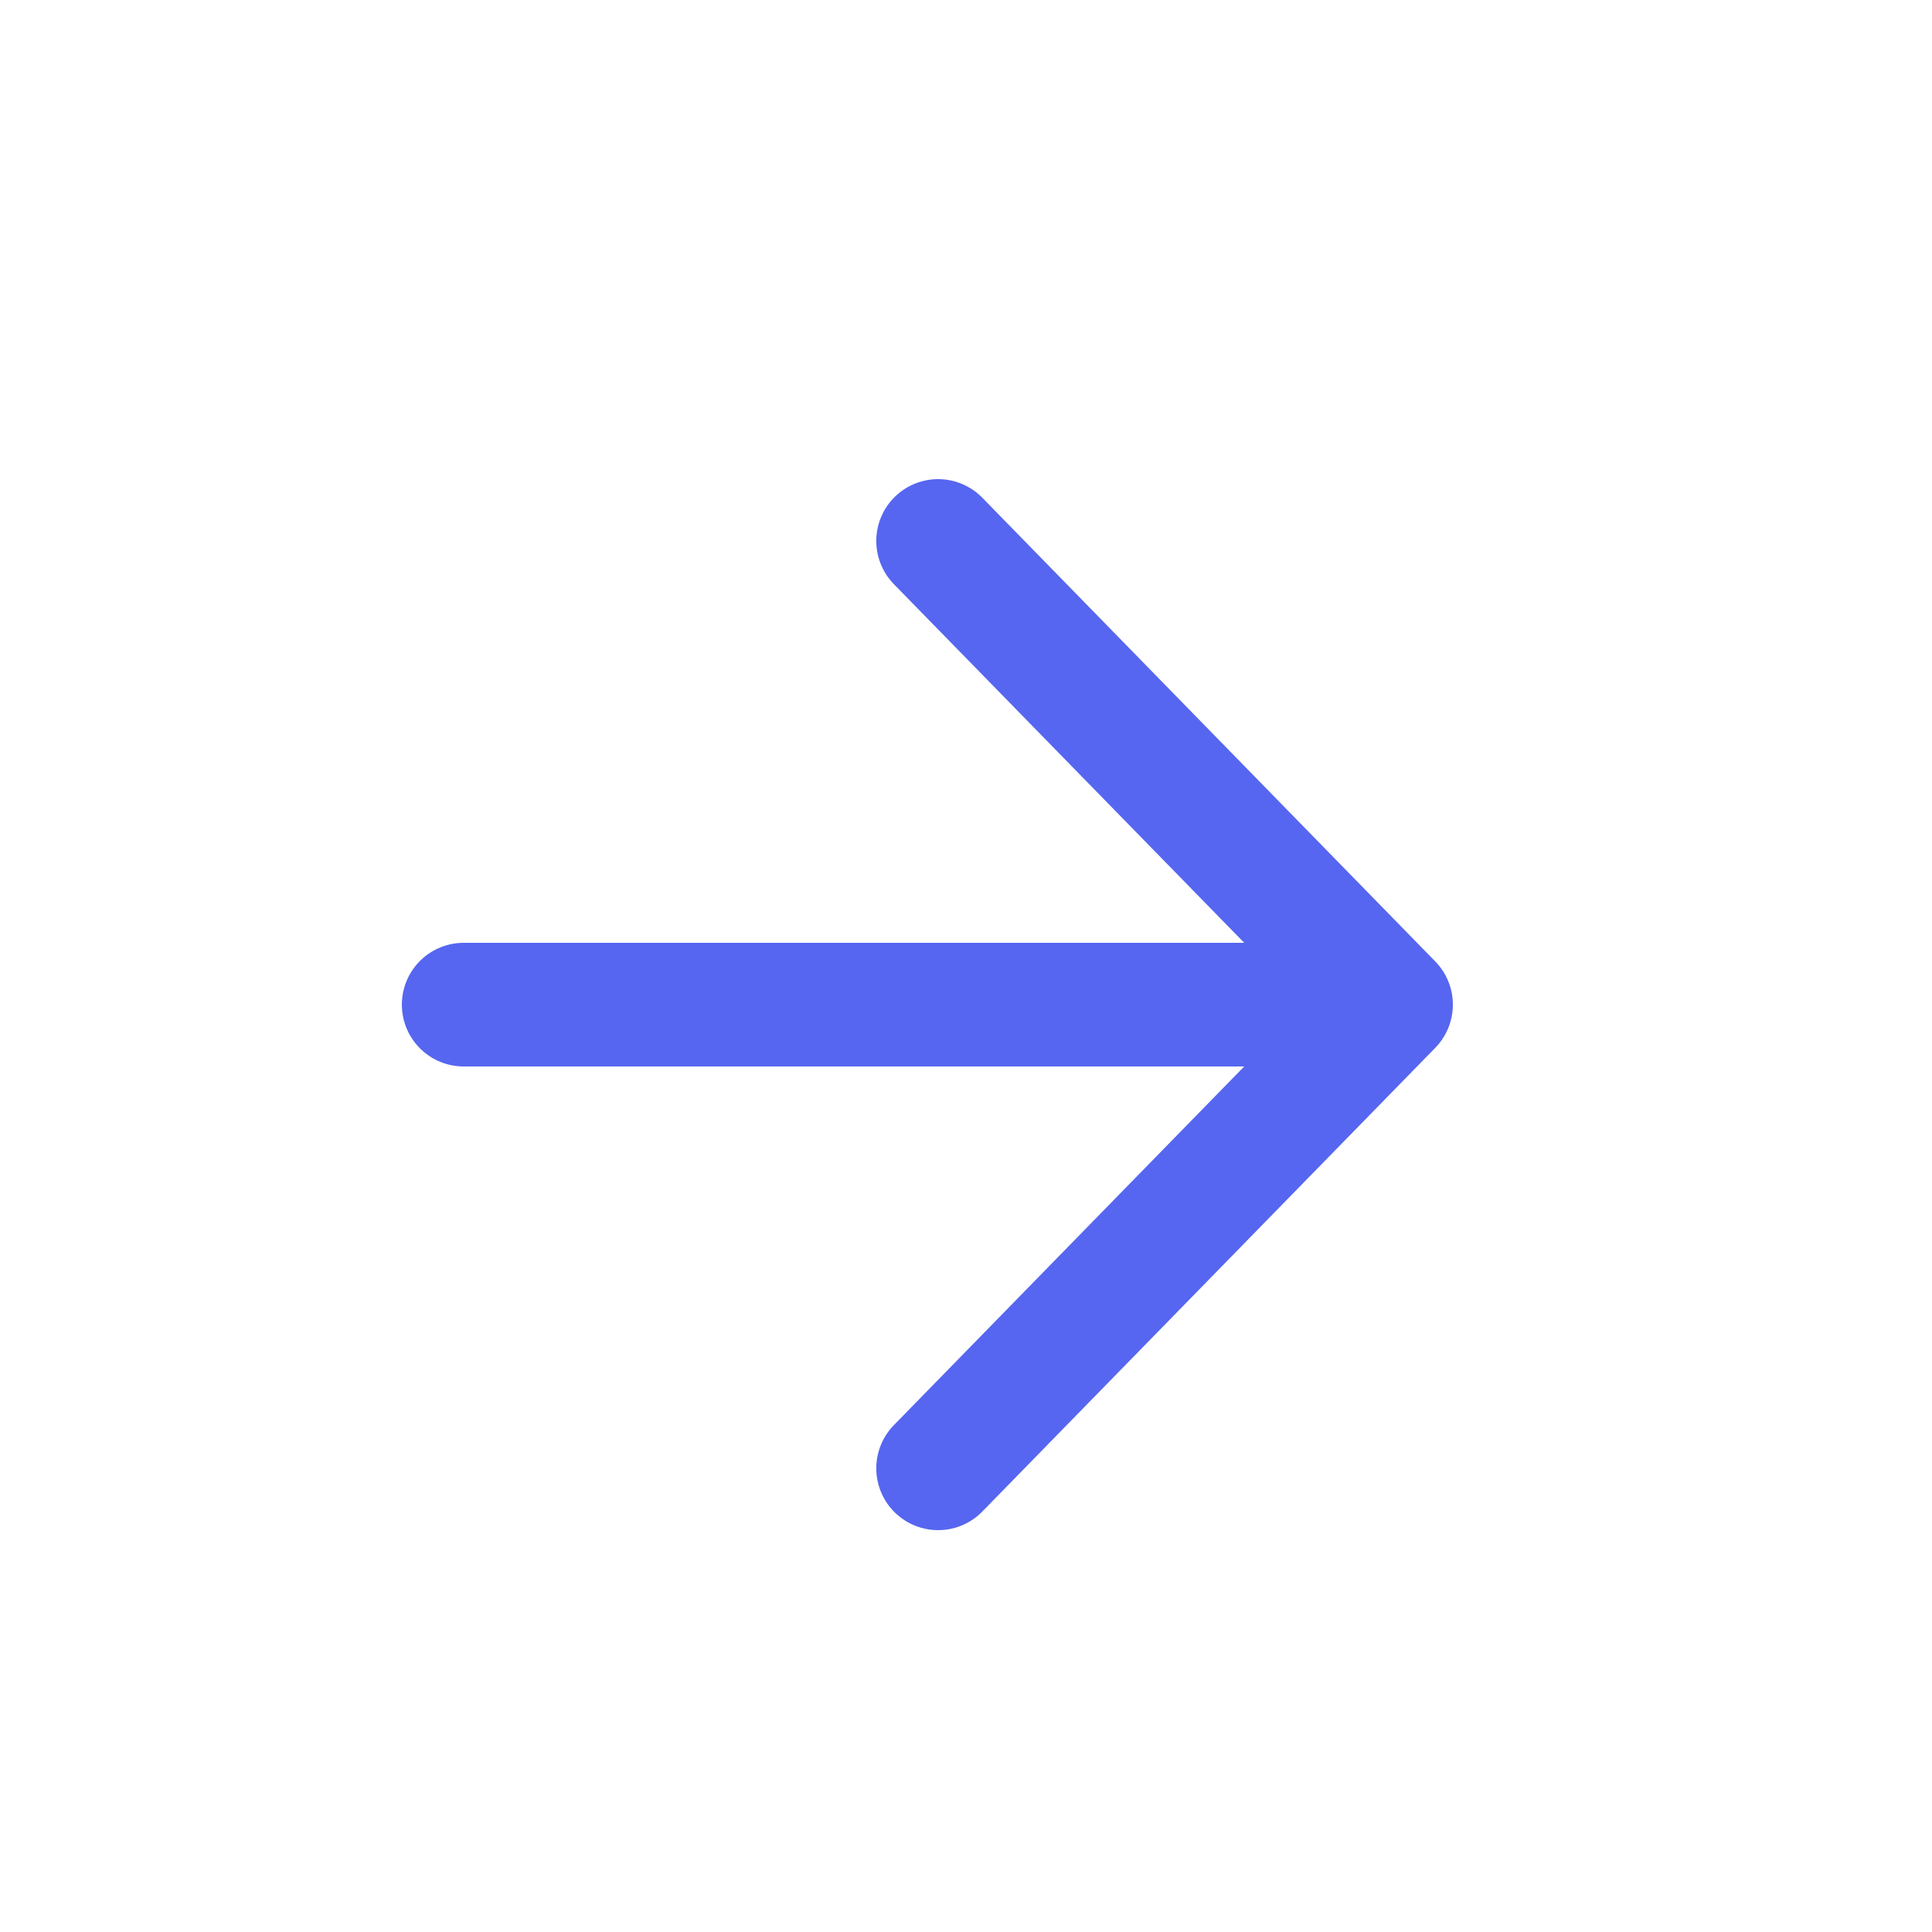
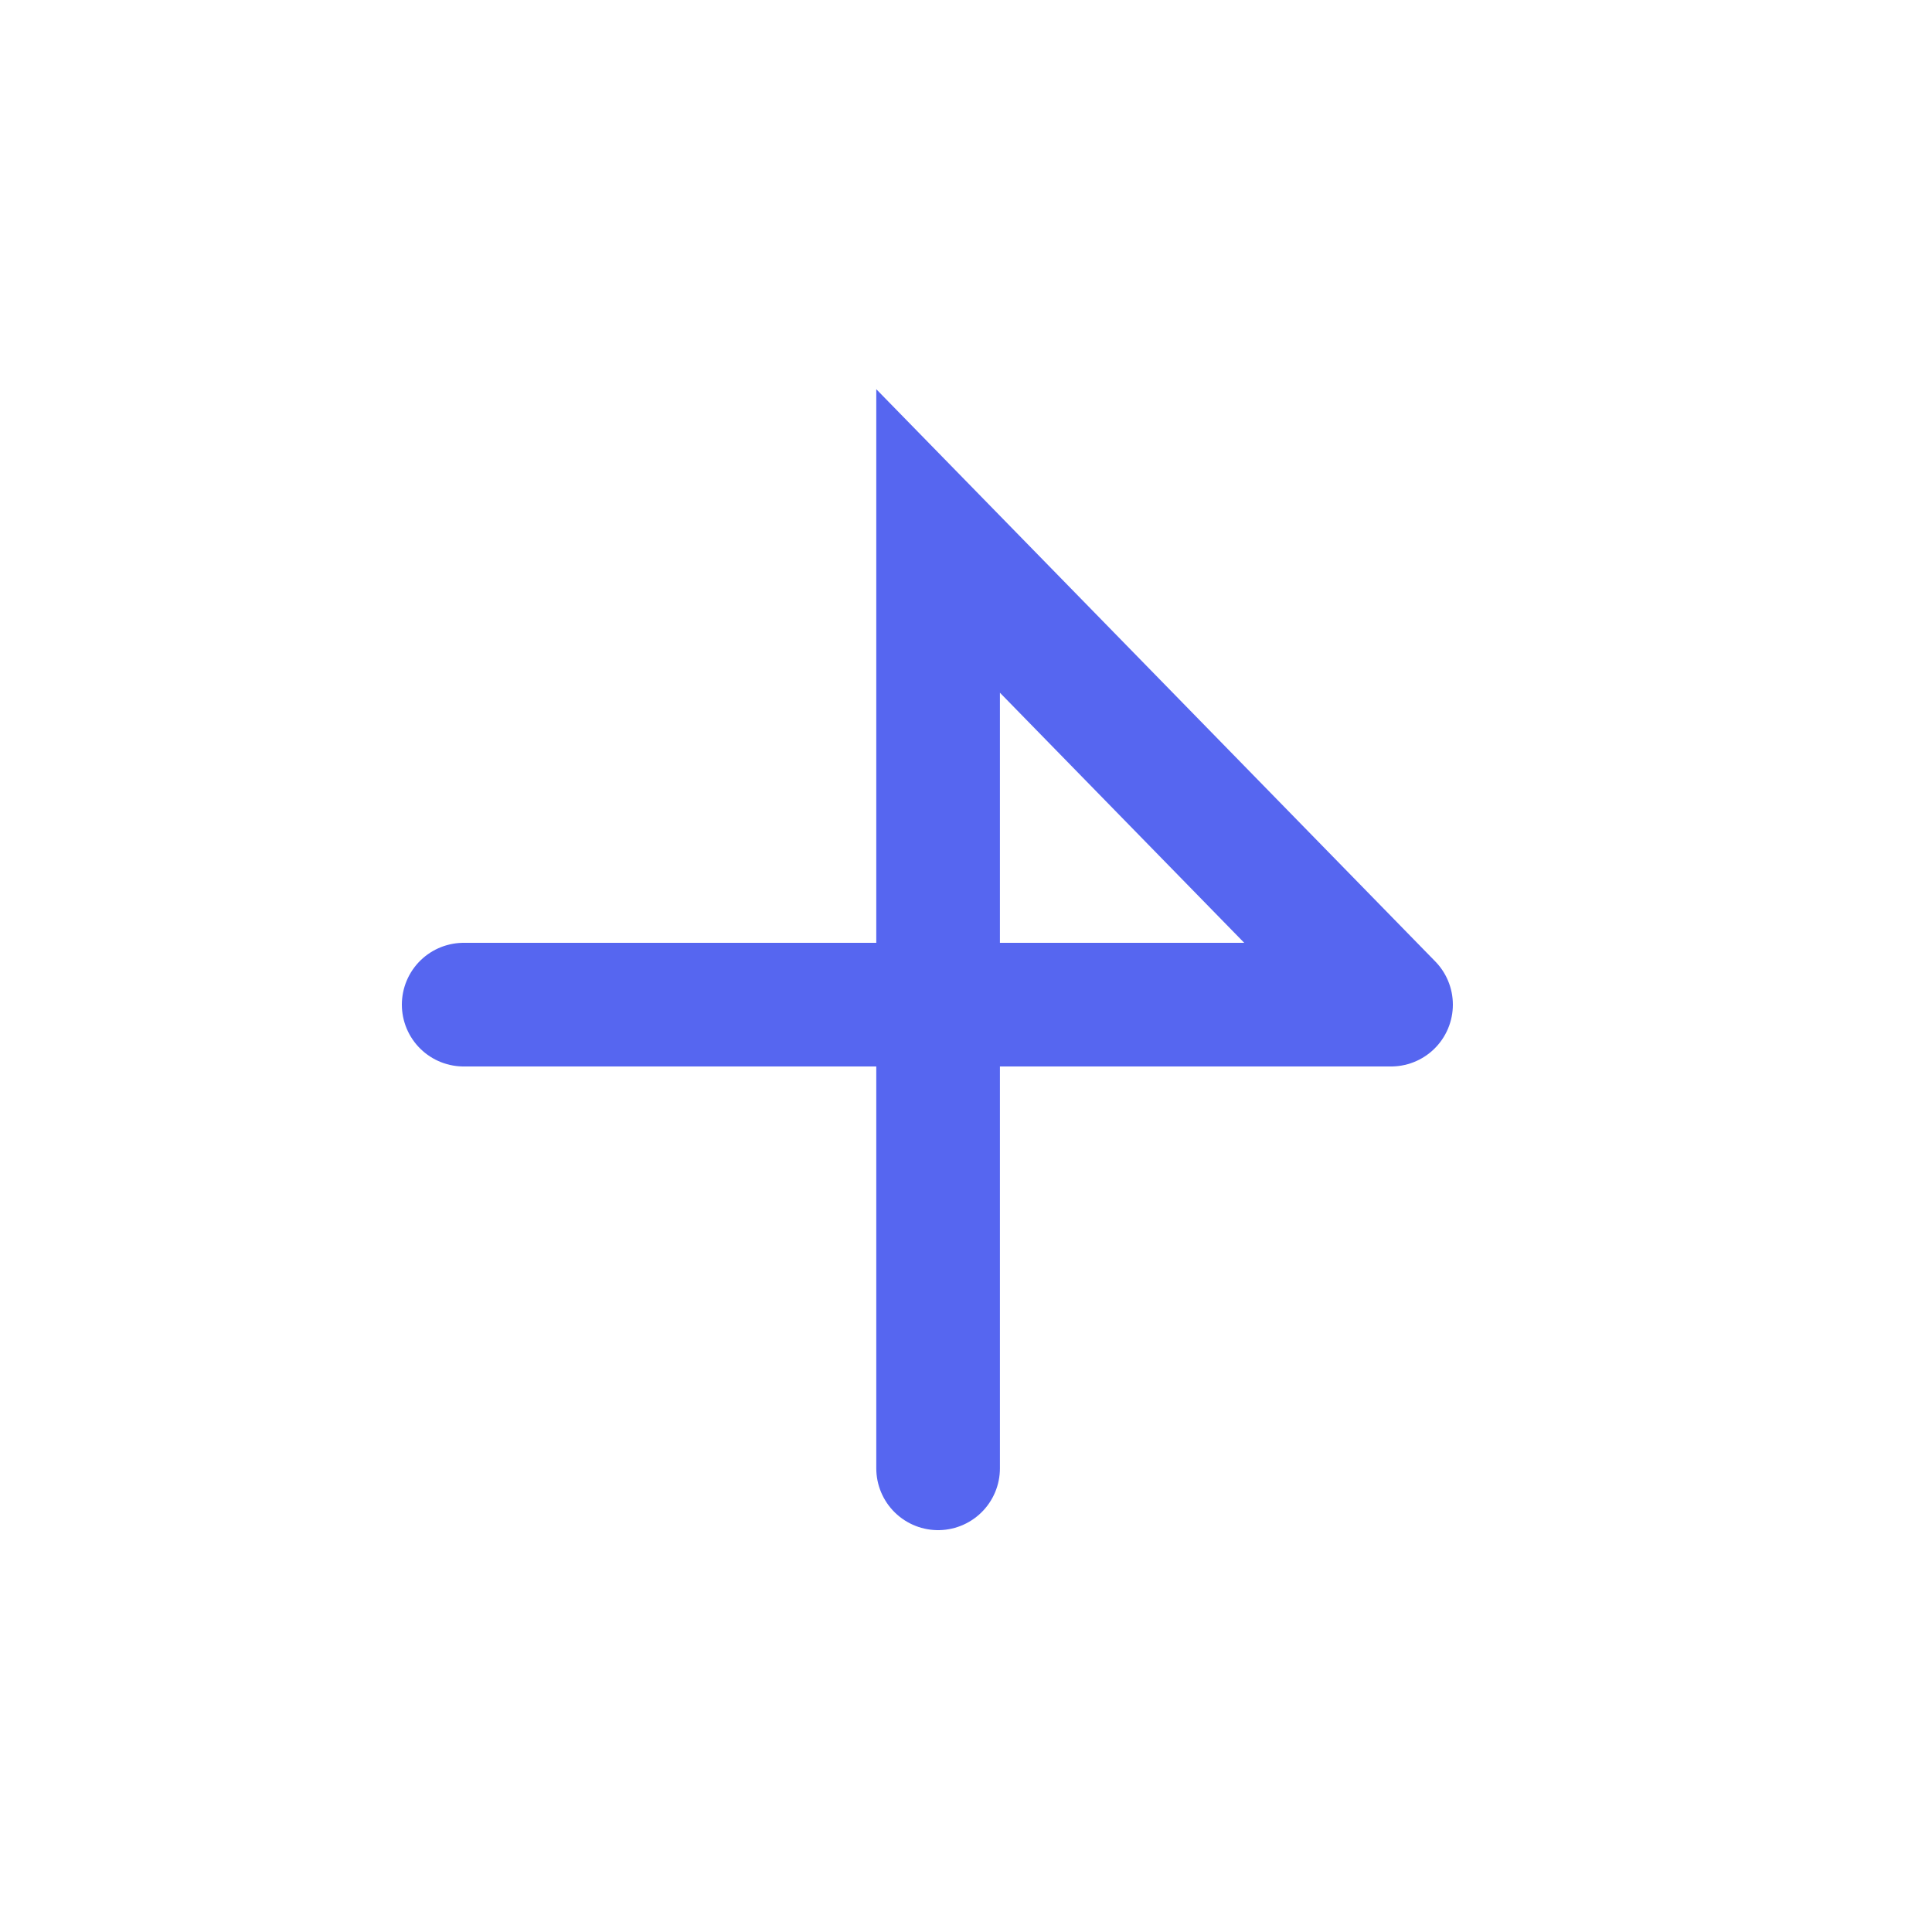
<svg xmlns="http://www.w3.org/2000/svg" width="25" height="25" viewBox="0 0 25 25" fill="none">
-   <path d="M6 13L18 13M18 13L12.139 7M18 13L12.139 19" stroke="#5666F0" stroke-width="1.6" stroke-linecap="round" />
+   <path d="M6 13L18 13M18 13L12.139 7L12.139 19" stroke="#5666F0" stroke-width="1.6" stroke-linecap="round" />
</svg>